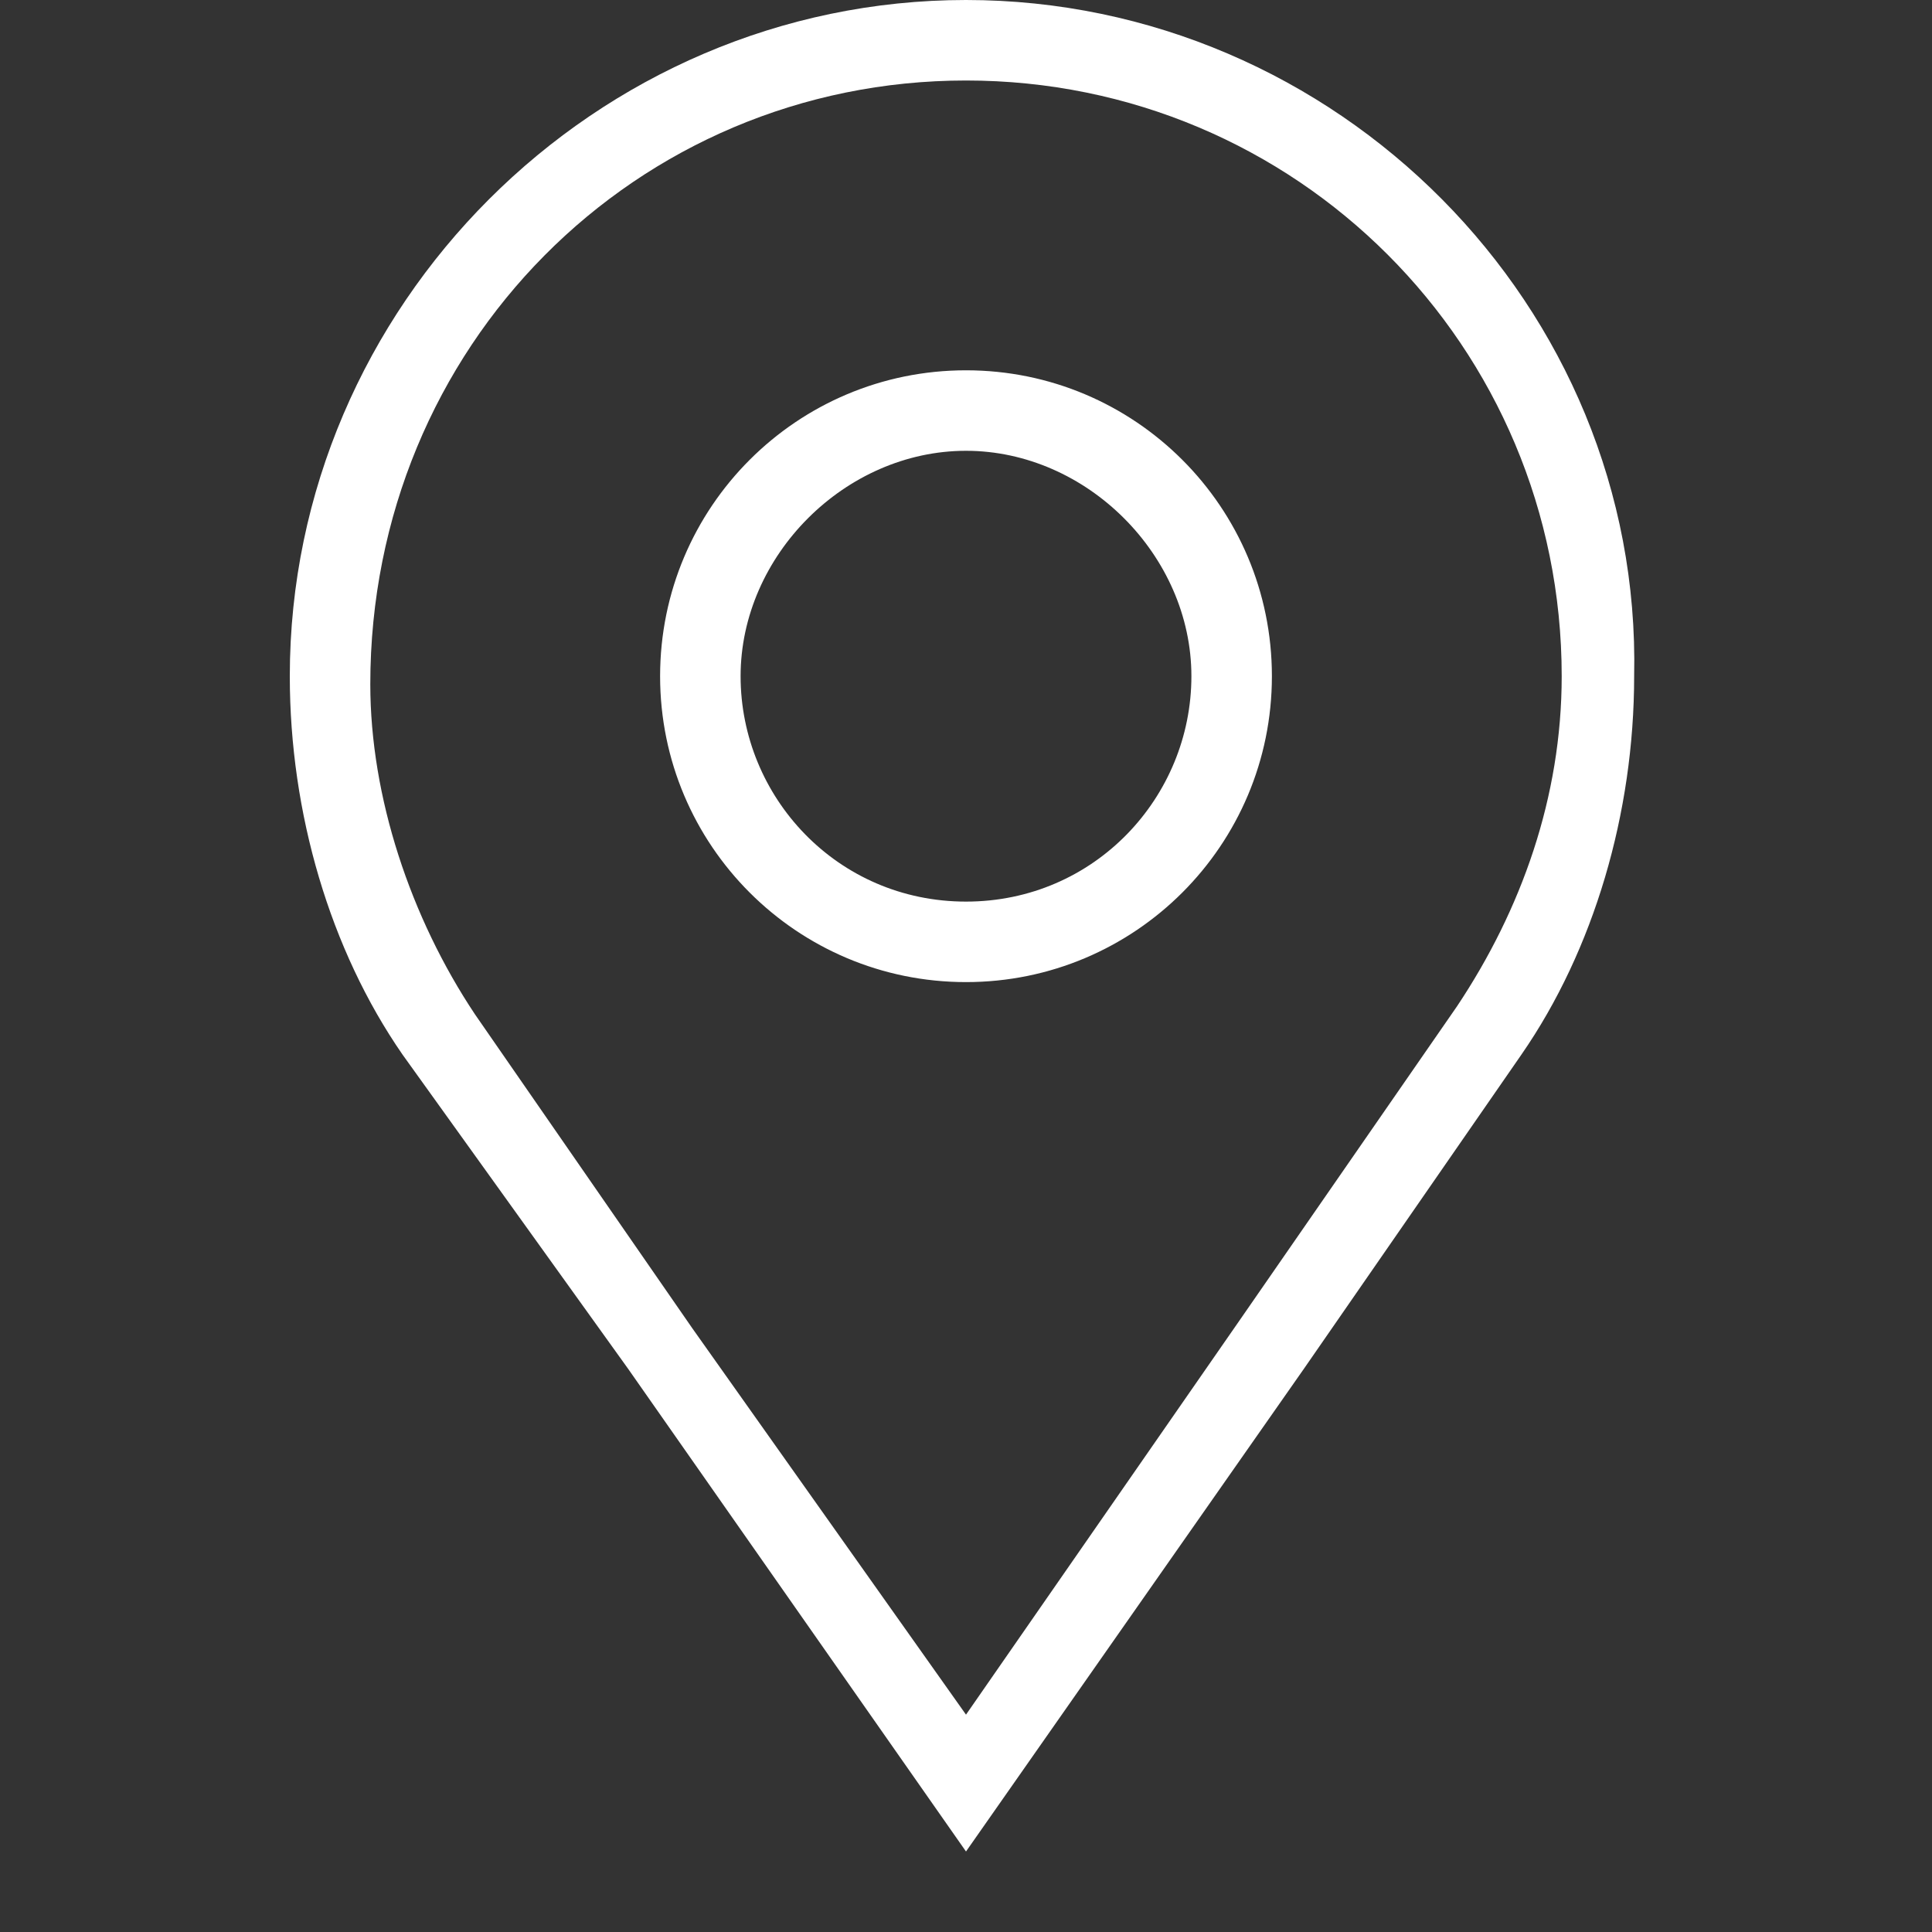
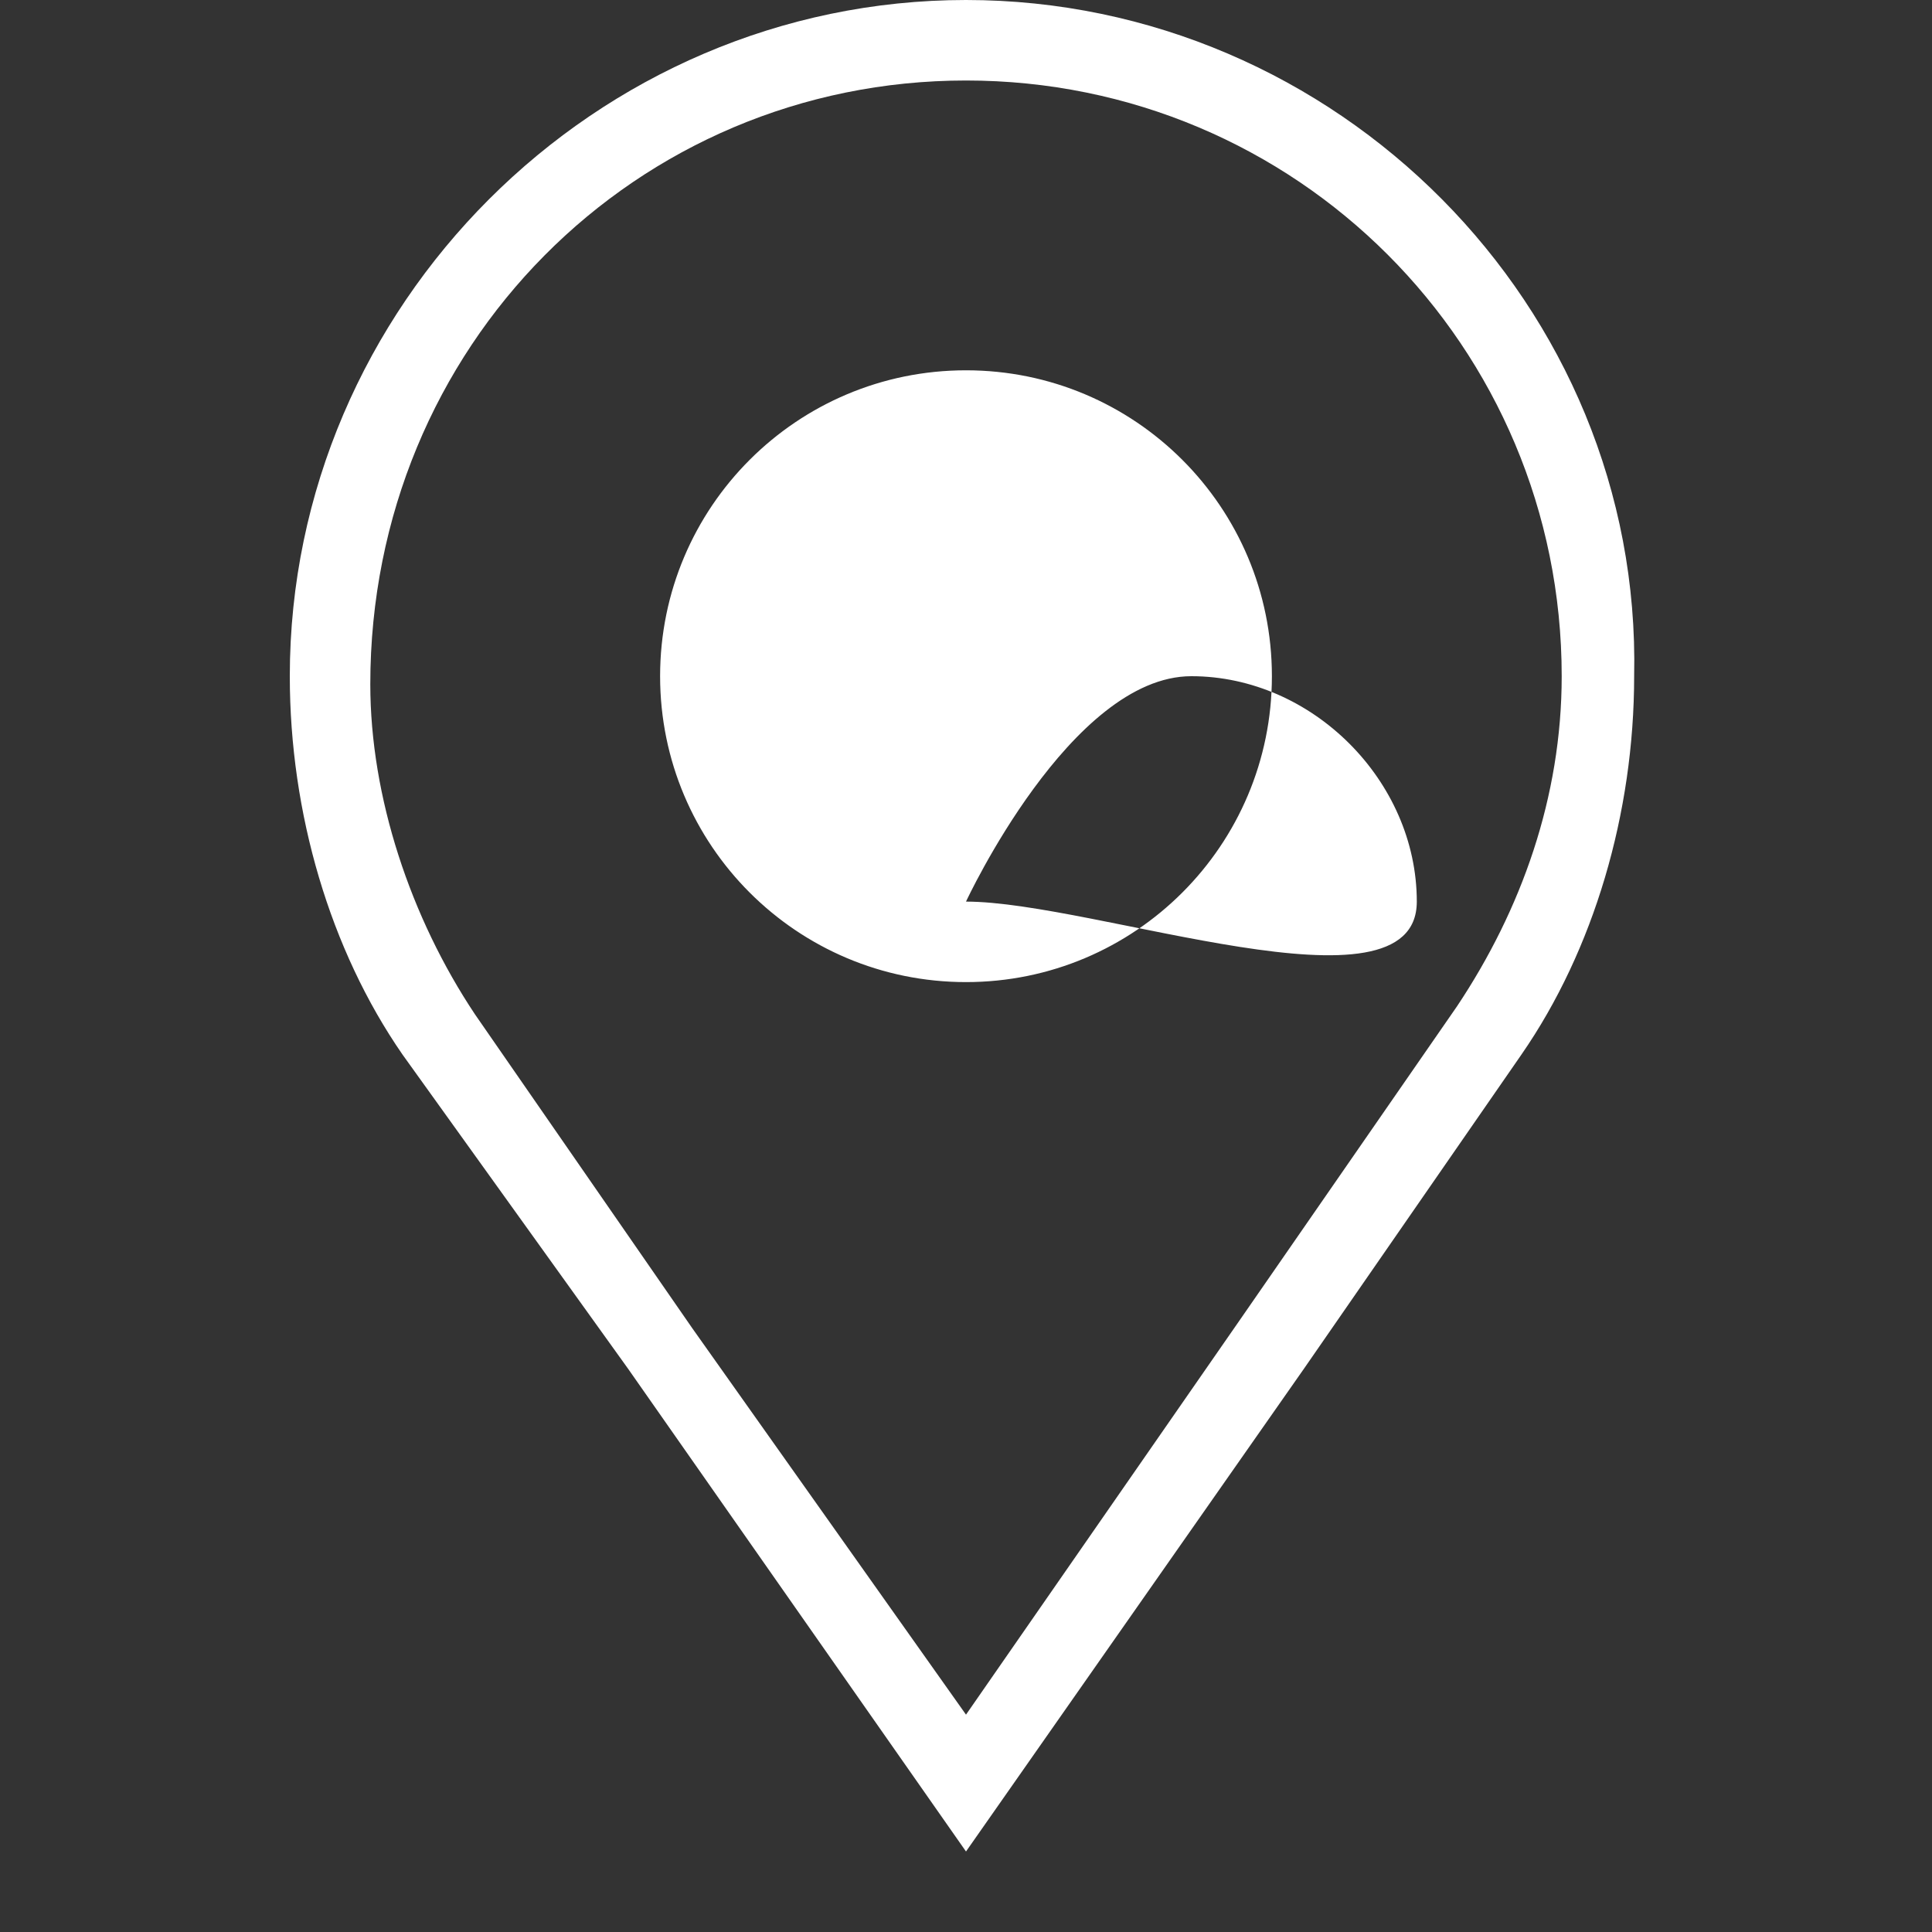
<svg xmlns="http://www.w3.org/2000/svg" version="1.1" id="location-layer" x="0px" y="0px" viewBox="0 0 24 24" style="enable-background:new 0 0 24 24;" xml:space="preserve">
  <rect x="0" y="0" width="24" height="24" fill="#333333" stroke="none" />
  <style type="text/css">
	.st0{fill:#FFFFFF;}
	.st1{fill:none;}
</style>
  <g id="location">
-     <path class="st0" d="M12,4.6c-2.1,0-3.8,1.7-3.8,3.8s1.7,3.8,3.8,3.8s3.8-1.7,3.8-3.8S14.1,4.6,12,4.6z M12,11.2   c-1.6,0-2.8-1.3-2.8-2.8s1.3-2.8,2.8-2.8s2.8,1.3,2.8,2.8S13.6,11.2,12,11.2z M12,0C12,0,12,0,12,0C12,0,12,0,12,0L12,0z M12,0   C7.4,0,3.6,3.8,3.6,8.4c0,1.7,0.5,3.4,1.4,4.7L7.8,17l4.2,6l4.2-6l2.7-3.9c0.9-1.3,1.4-3,1.4-4.7C20.4,3.8,16.6,0,12,0z M18.1,12.5   l-2.7,3.9L12,21.3l-3.4-4.8l-2.7-3.9c-0.8-1.2-1.3-2.7-1.3-4.1C4.6,4.3,7.9,1,12,1c4.1,0,7.4,3.3,7.4,7.4   C19.4,9.9,18.9,11.3,18.1,12.5z" />
-     <rect class="st1" width="24" height="24" />
+     <path class="st0" d="M12,4.6c-2.1,0-3.8,1.7-3.8,3.8s1.7,3.8,3.8,3.8s3.8-1.7,3.8-3.8S14.1,4.6,12,4.6z M12,11.2   s1.3-2.8,2.8-2.8s2.8,1.3,2.8,2.8S13.6,11.2,12,11.2z M12,0C12,0,12,0,12,0C12,0,12,0,12,0L12,0z M12,0   C7.4,0,3.6,3.8,3.6,8.4c0,1.7,0.5,3.4,1.4,4.7L7.8,17l4.2,6l4.2-6l2.7-3.9c0.9-1.3,1.4-3,1.4-4.7C20.4,3.8,16.6,0,12,0z M18.1,12.5   l-2.7,3.9L12,21.3l-3.4-4.8l-2.7-3.9c-0.8-1.2-1.3-2.7-1.3-4.1C4.6,4.3,7.9,1,12,1c4.1,0,7.4,3.3,7.4,7.4   C19.4,9.9,18.9,11.3,18.1,12.5z" />
  </g>
</svg>